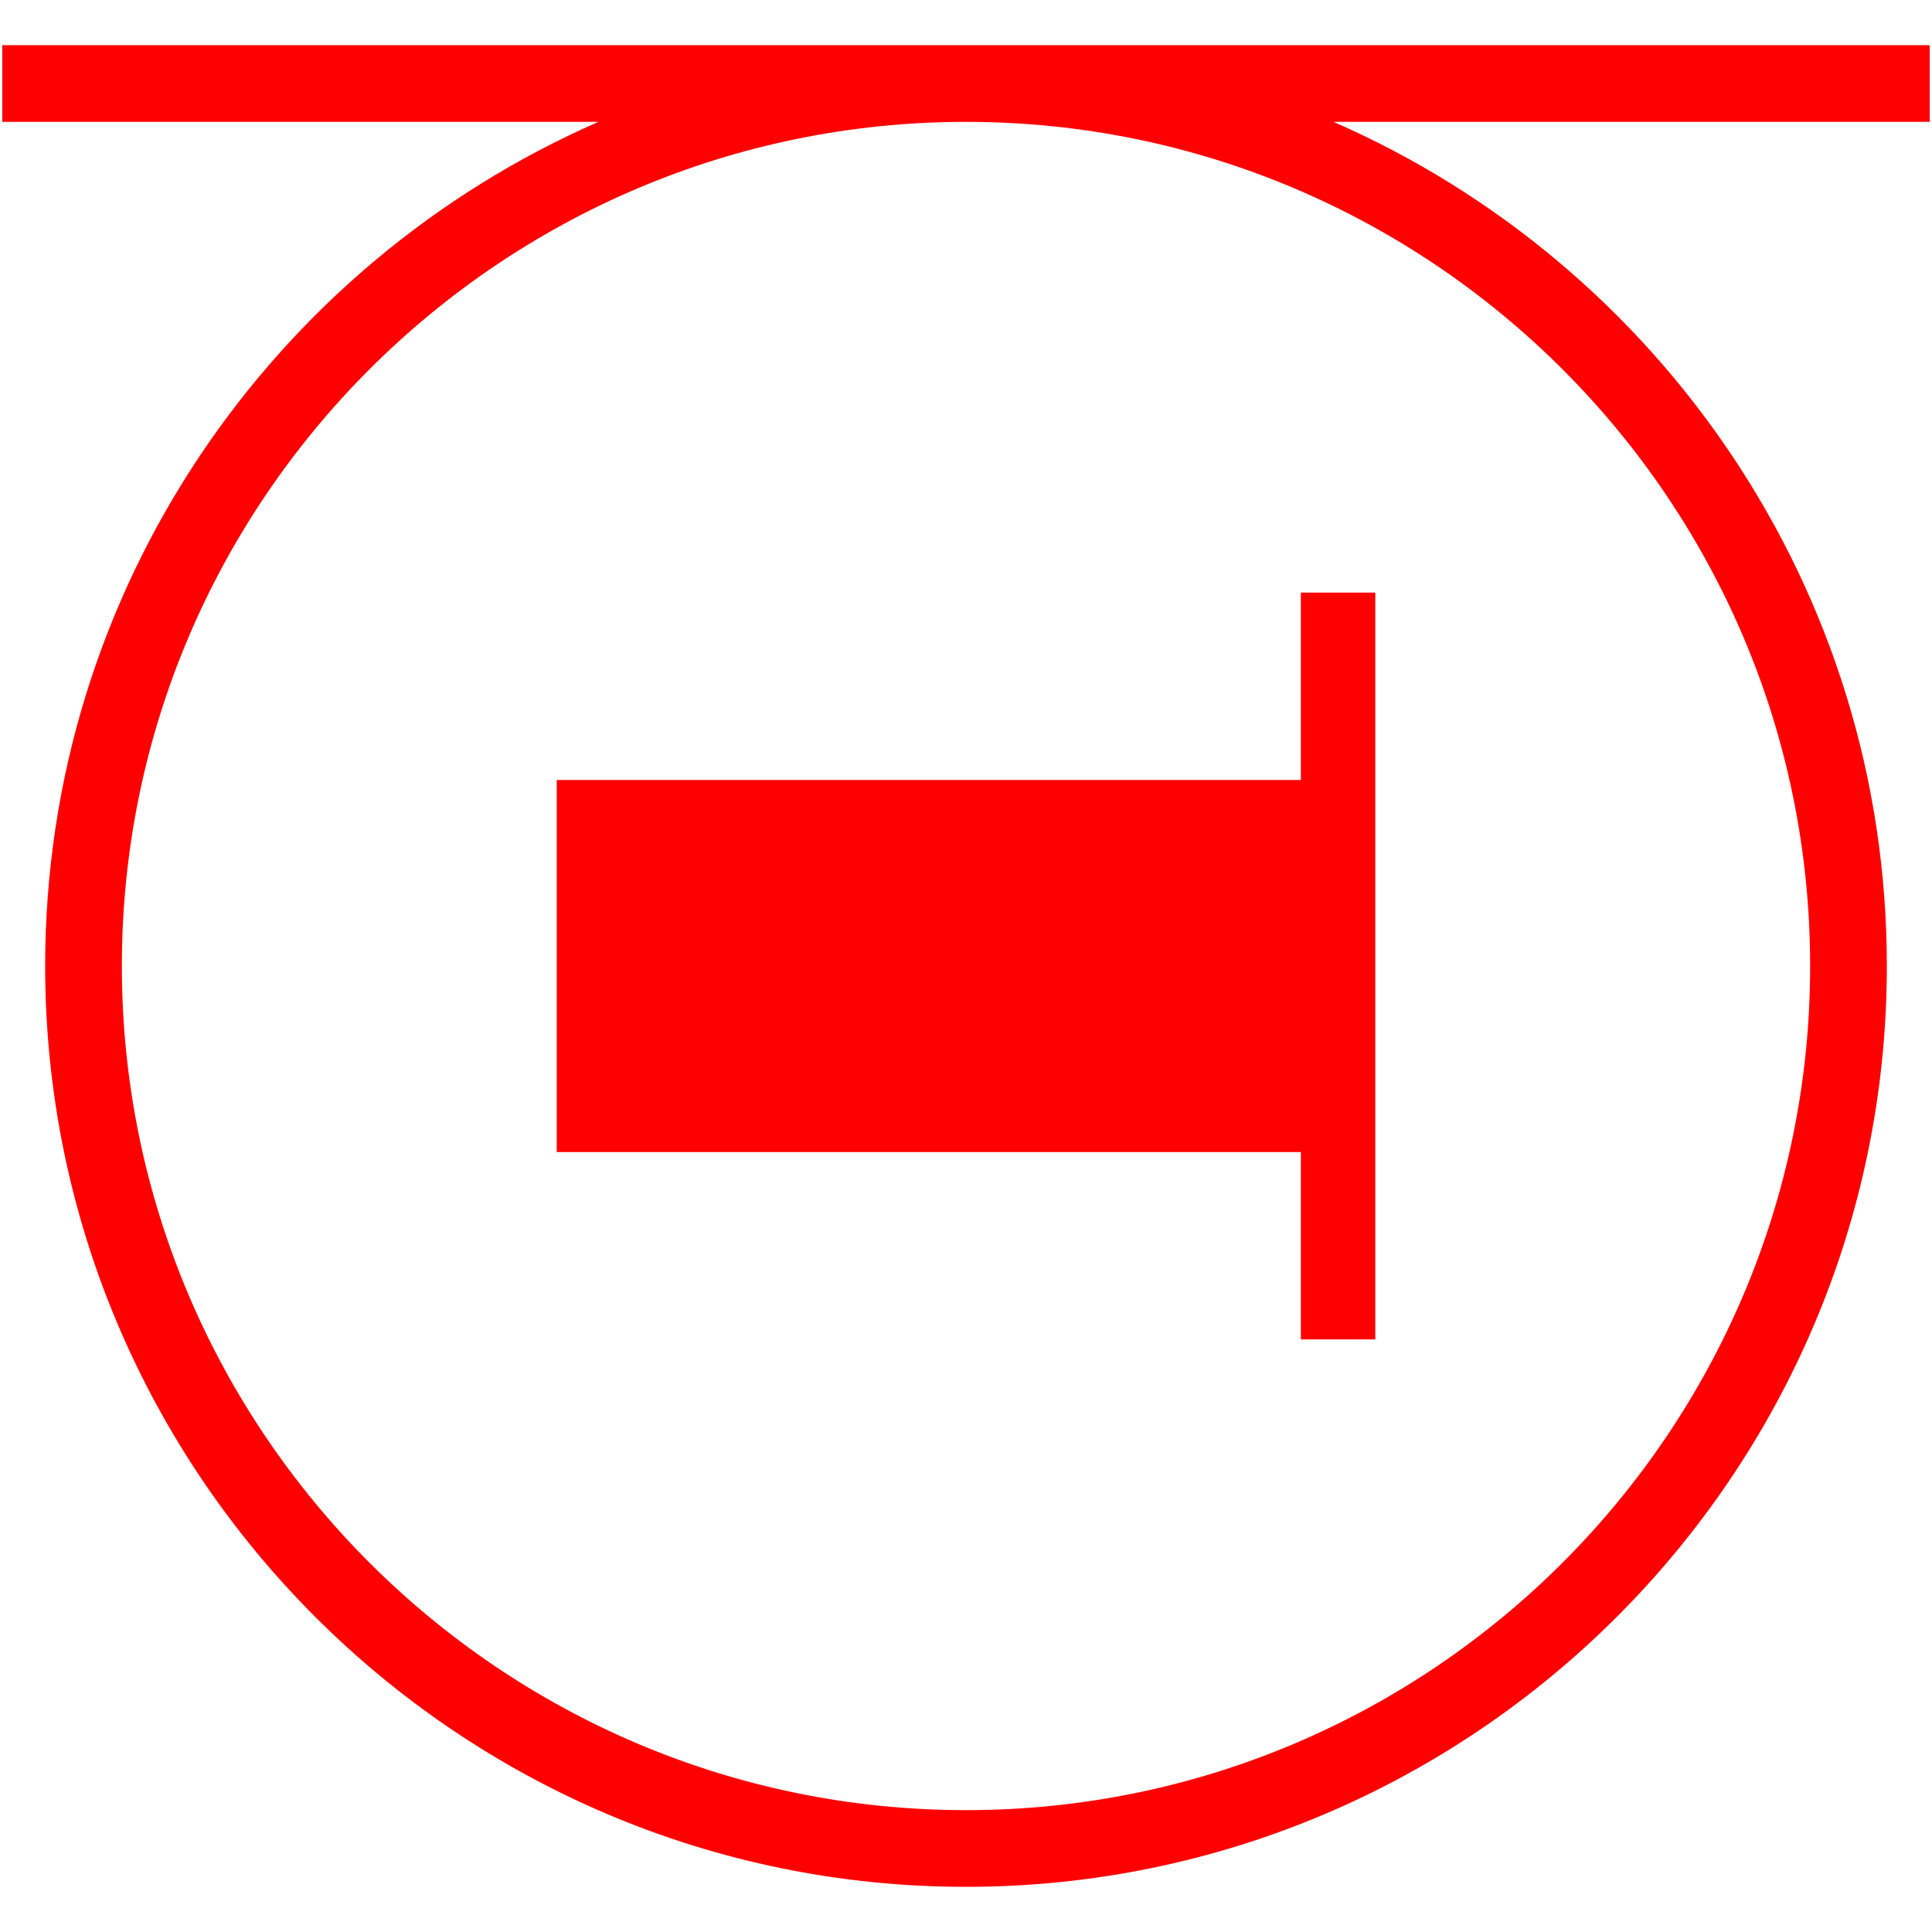
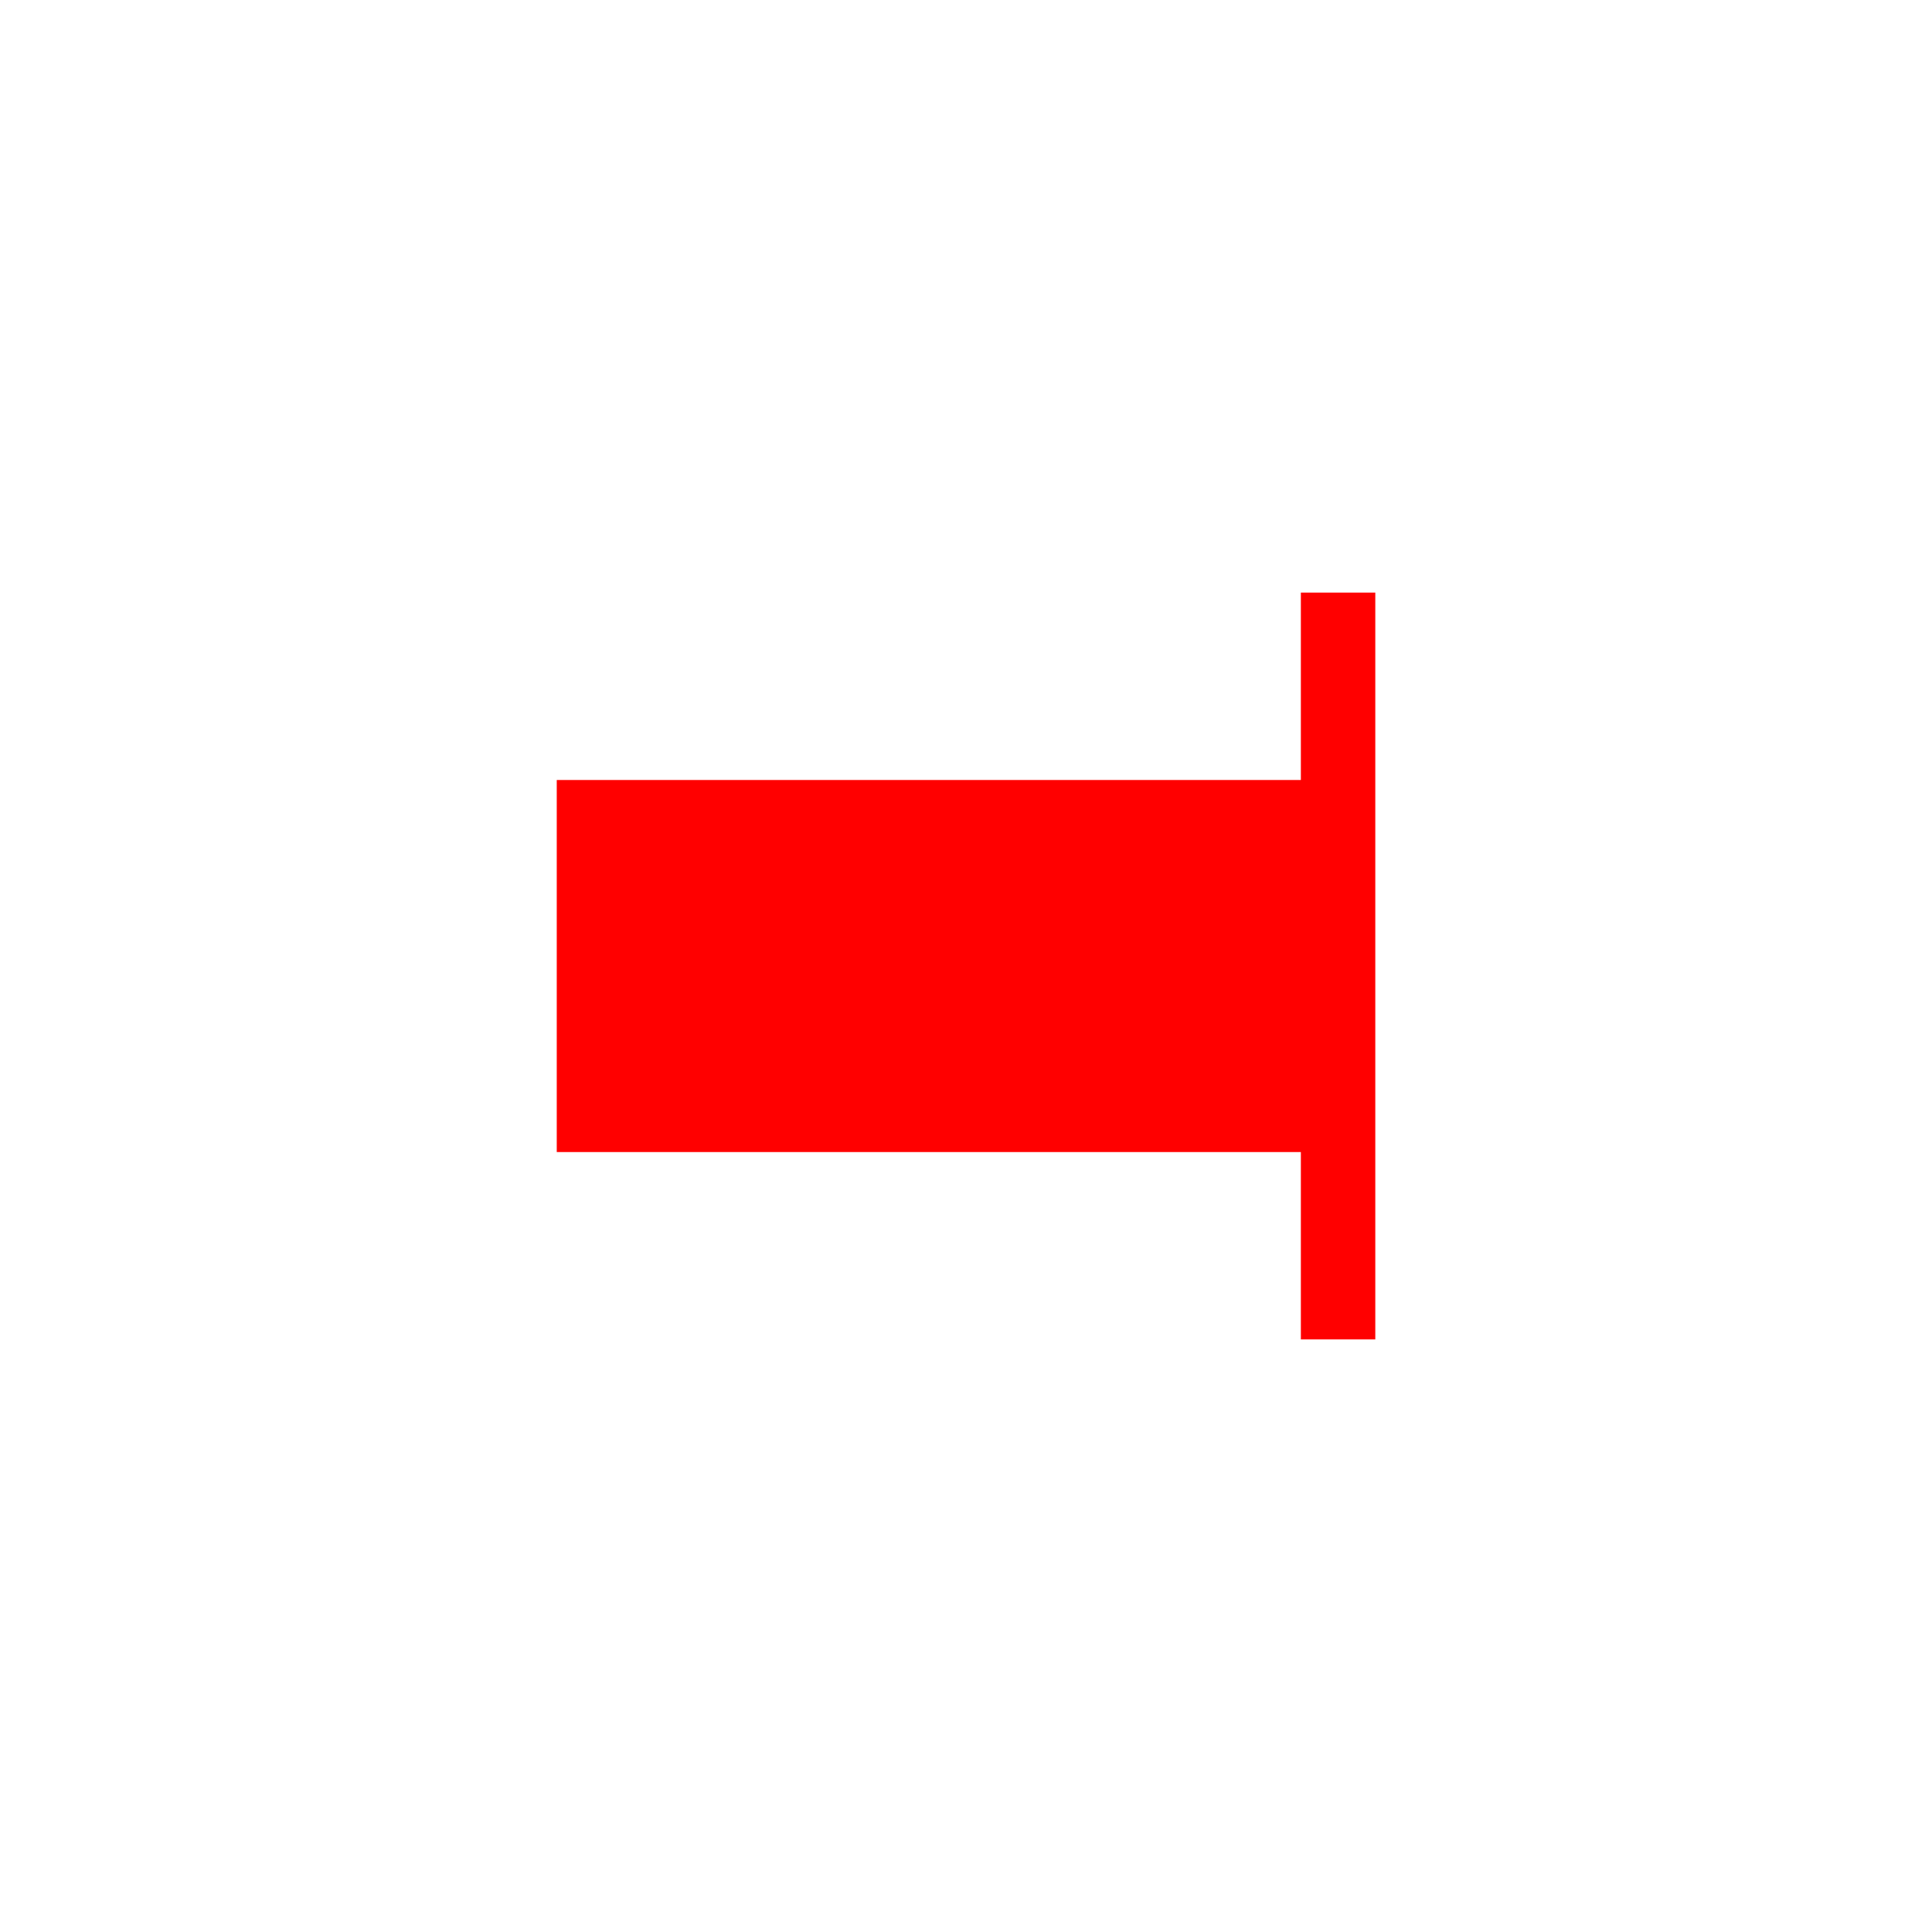
<svg xmlns="http://www.w3.org/2000/svg" id="图层_1" data-name="图层 1" viewBox="0 0 400 400">
  <defs>
    <style>.cls-1{fill:red;}</style>
  </defs>
-   <path class="cls-1" d="M399.53,9.35H.47V25.23H123.91C56.55,54.67,9.35,121.91,9.35,200,9.35,305.13,94.87,390.65,200,390.65S390.65,305.13,390.65,200c0-78.09-47.2-145.33-114.56-174.77H399.53ZM374.77,200c0,96.37-78.4,174.77-174.77,174.77S25.23,296.37,25.23,200,103.63,25.23,200,25.23,374.77,103.63,374.77,200Z" />
  <polygon class="cls-1" points="115.27 238.52 269.33 238.52 269.33 277.31 284.74 277.31 284.74 122.69 269.33 122.69 269.33 161.49 115.27 161.49 115.27 238.52" />
</svg>